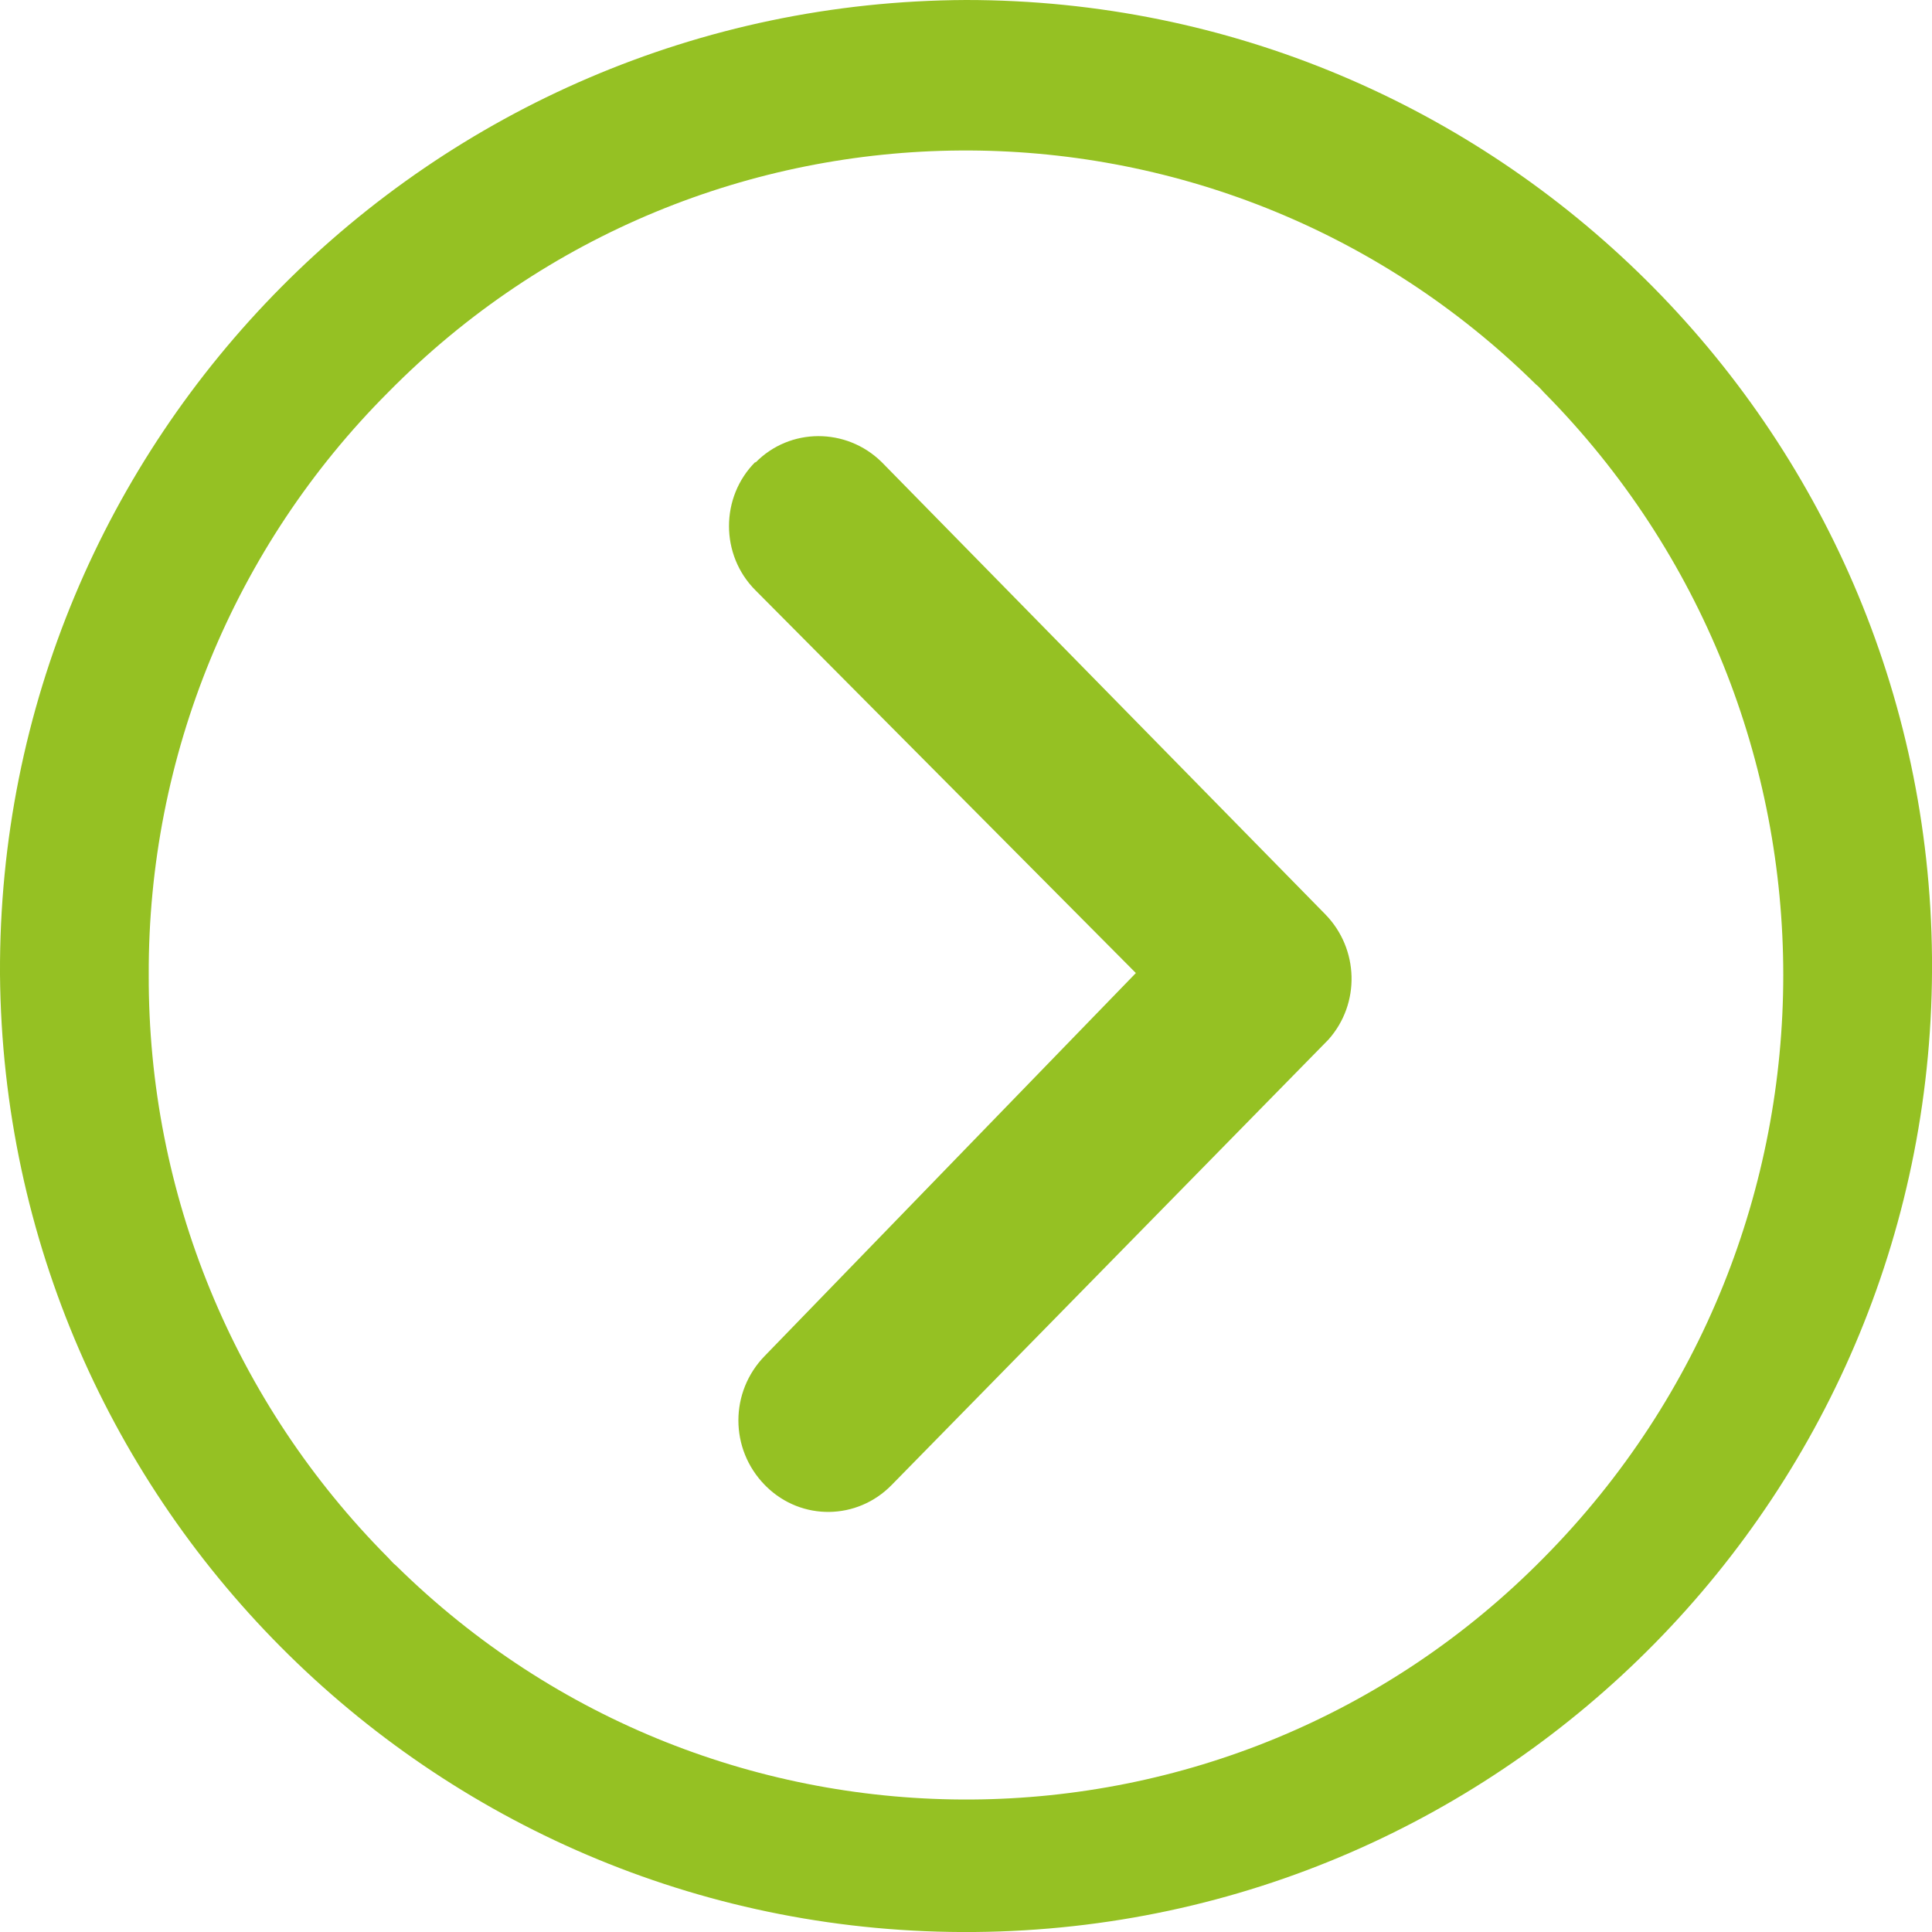
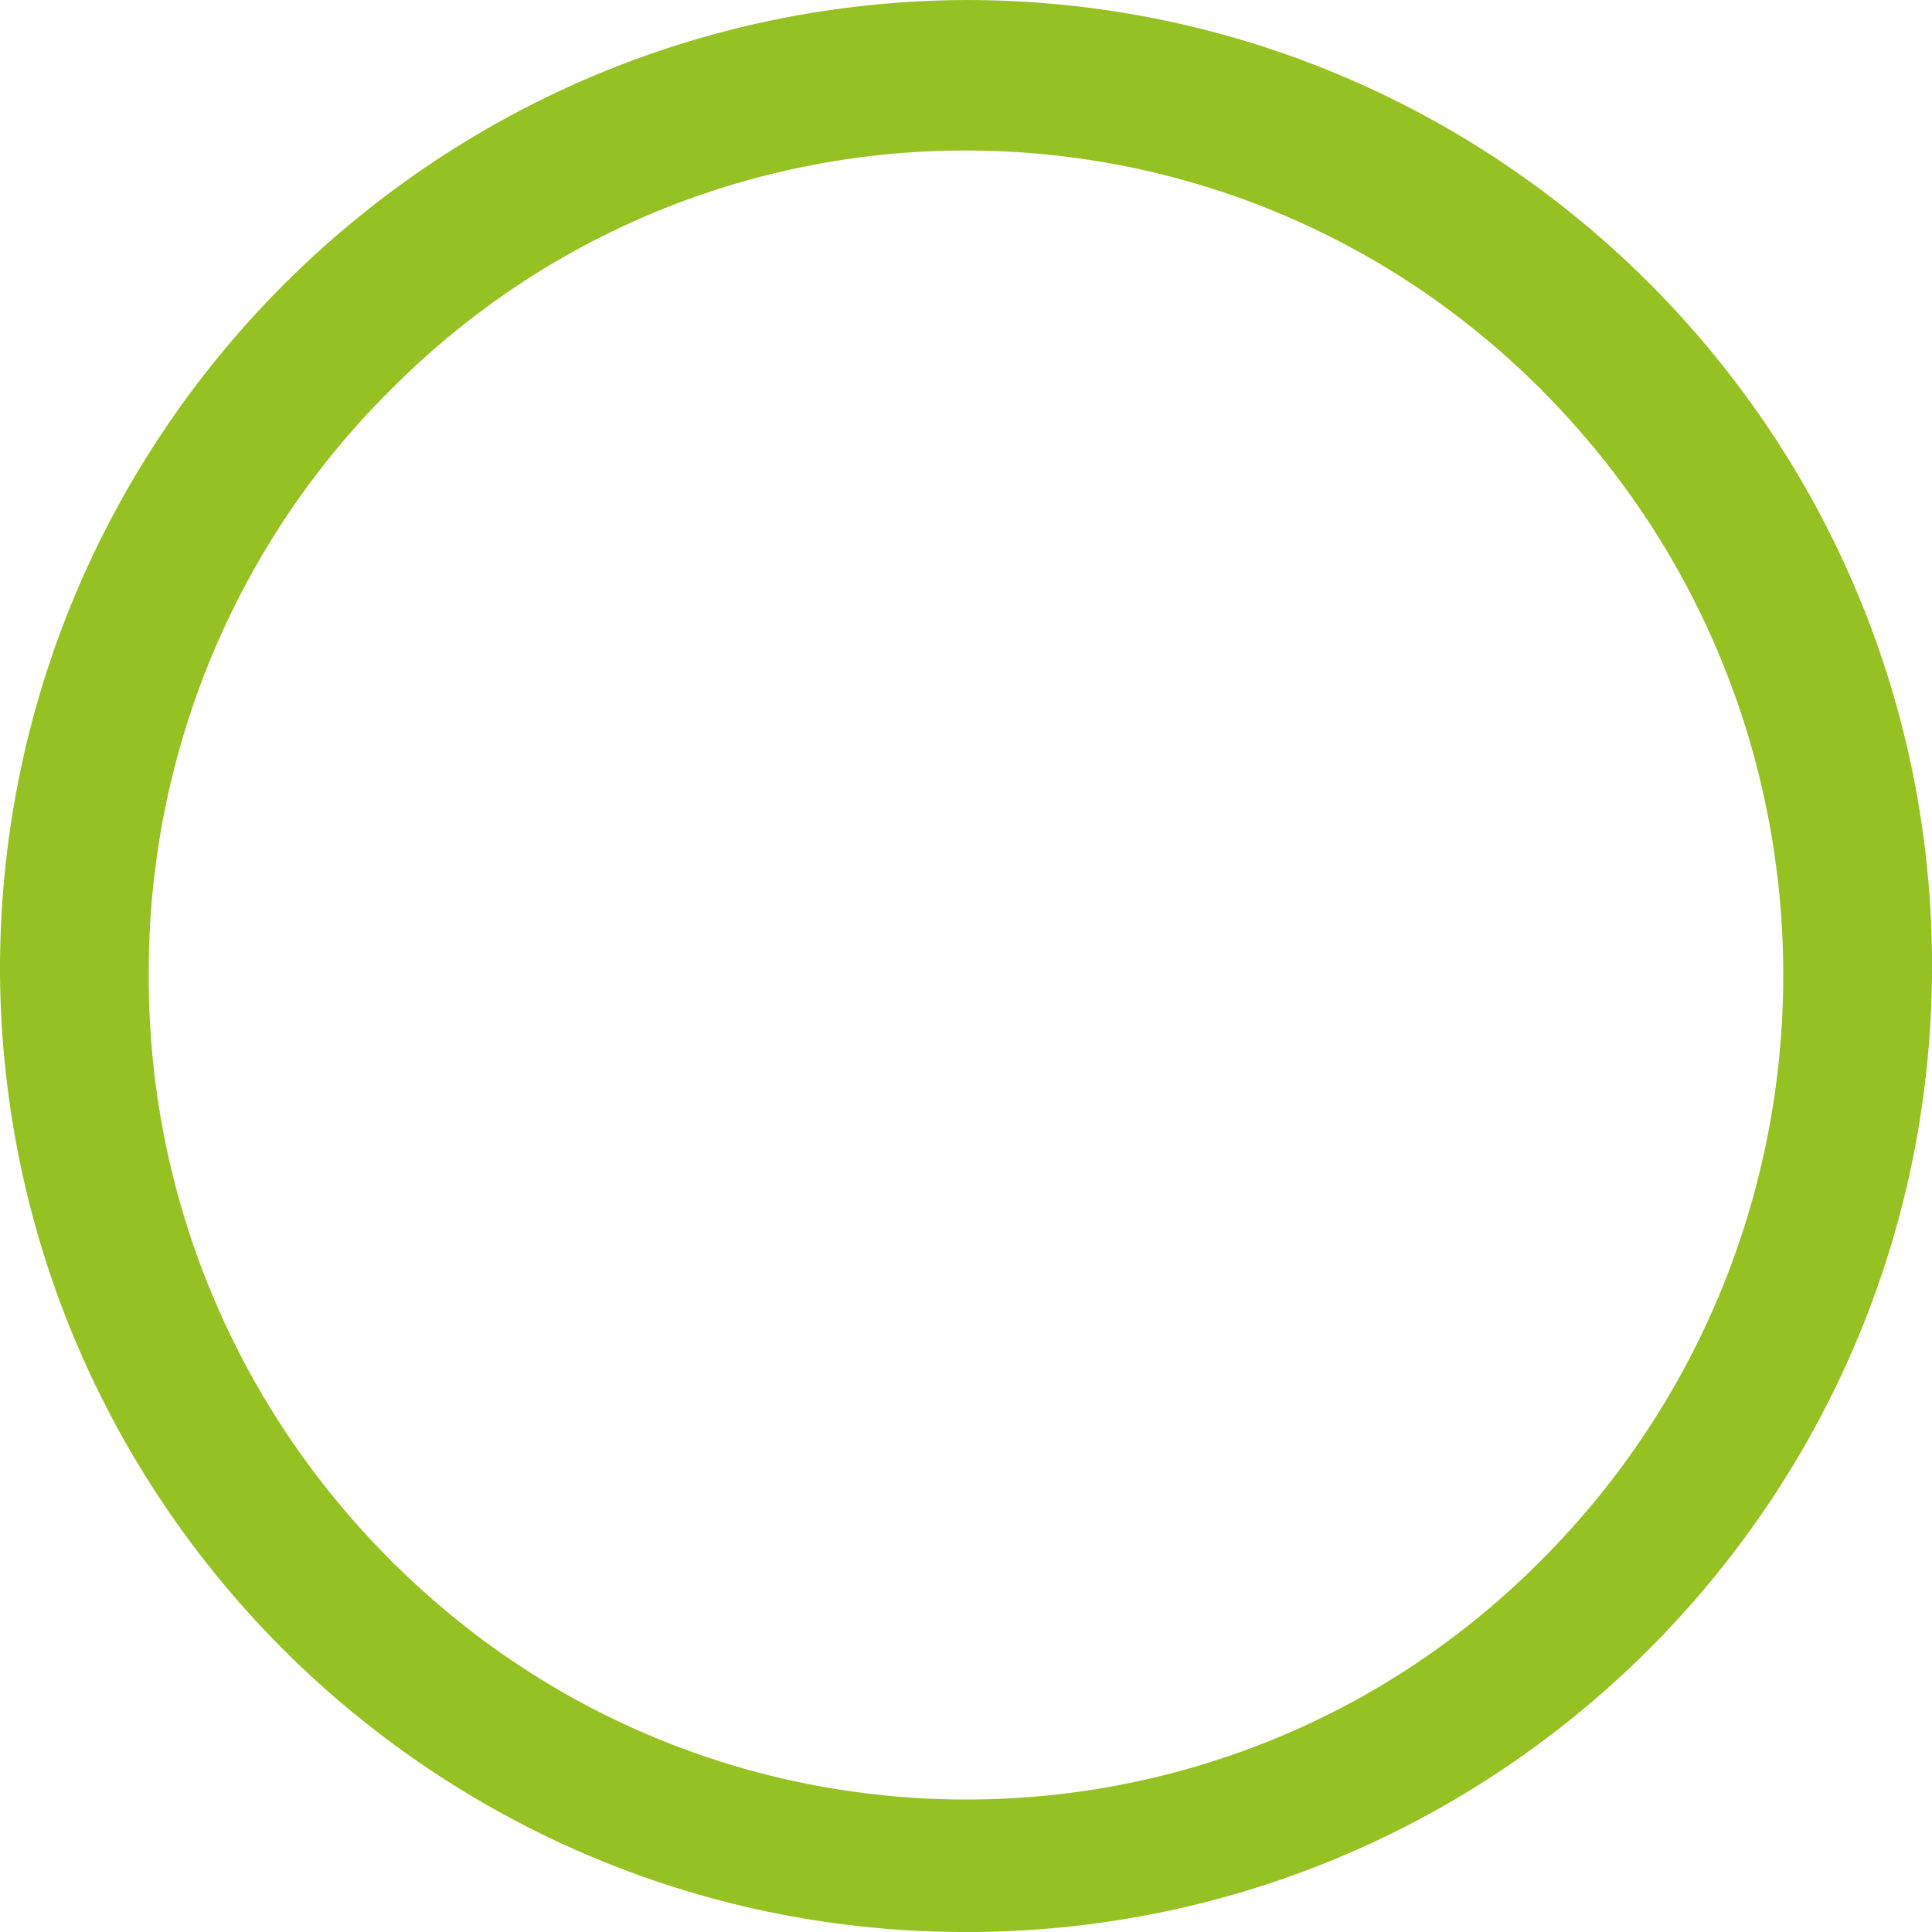
<svg xmlns="http://www.w3.org/2000/svg" id="Layer_2" data-name="Layer 2" viewBox="0 0 24.68 24.68">
  <defs>
    <style>
      .cls-1 {
        fill: #95c123;
        stroke-width: 0px;
      }
    </style>
  </defs>
  <g id="Layer_1-2" data-name="Layer 1">
    <g id="Icon_ionic-ios-arrow-dropright" data-name="Icon ionic-ios-arrow-dropright">
-       <path id="Path_25" data-name="Path 25" class="cls-1" d="M9.65,5.91c.44-.45,1.16-.45,1.61-.01,0,0,0,0,.01.01l5.66,5.77c.43.44.45,1.14.04,1.6l-5.58,5.69c-.44.45-1.15.46-1.6.02,0,0-.01-.01-.02-.02-.45-.46-.45-1.19,0-1.65l4.74-4.89-4.86-4.89c-.45-.45-.45-1.19,0-1.64Z" />
      <path id="Path_26" data-name="Path 26" class="cls-1" d="M0,12.45c.06,6.81,5.63,12.29,12.45,12.23,6.81-.06,12.29-5.63,12.23-12.45C24.62,5.46,19.11,0,12.34,0,5.5.03-.03,5.6,0,12.44h0ZM1.9,12.45c-.01-2.79,1.09-5.47,3.06-7.44,4.02-4.08,10.58-4.12,14.66-.1.04.03.07.07.1.1,4.08,4.12,4.08,10.77,0,14.89-4.02,4.08-10.58,4.12-14.66.1-.04-.03-.07-.07-.1-.1-1.97-1.98-3.07-4.65-3.06-7.45h0Z" />
    </g>
  </g>
</svg>